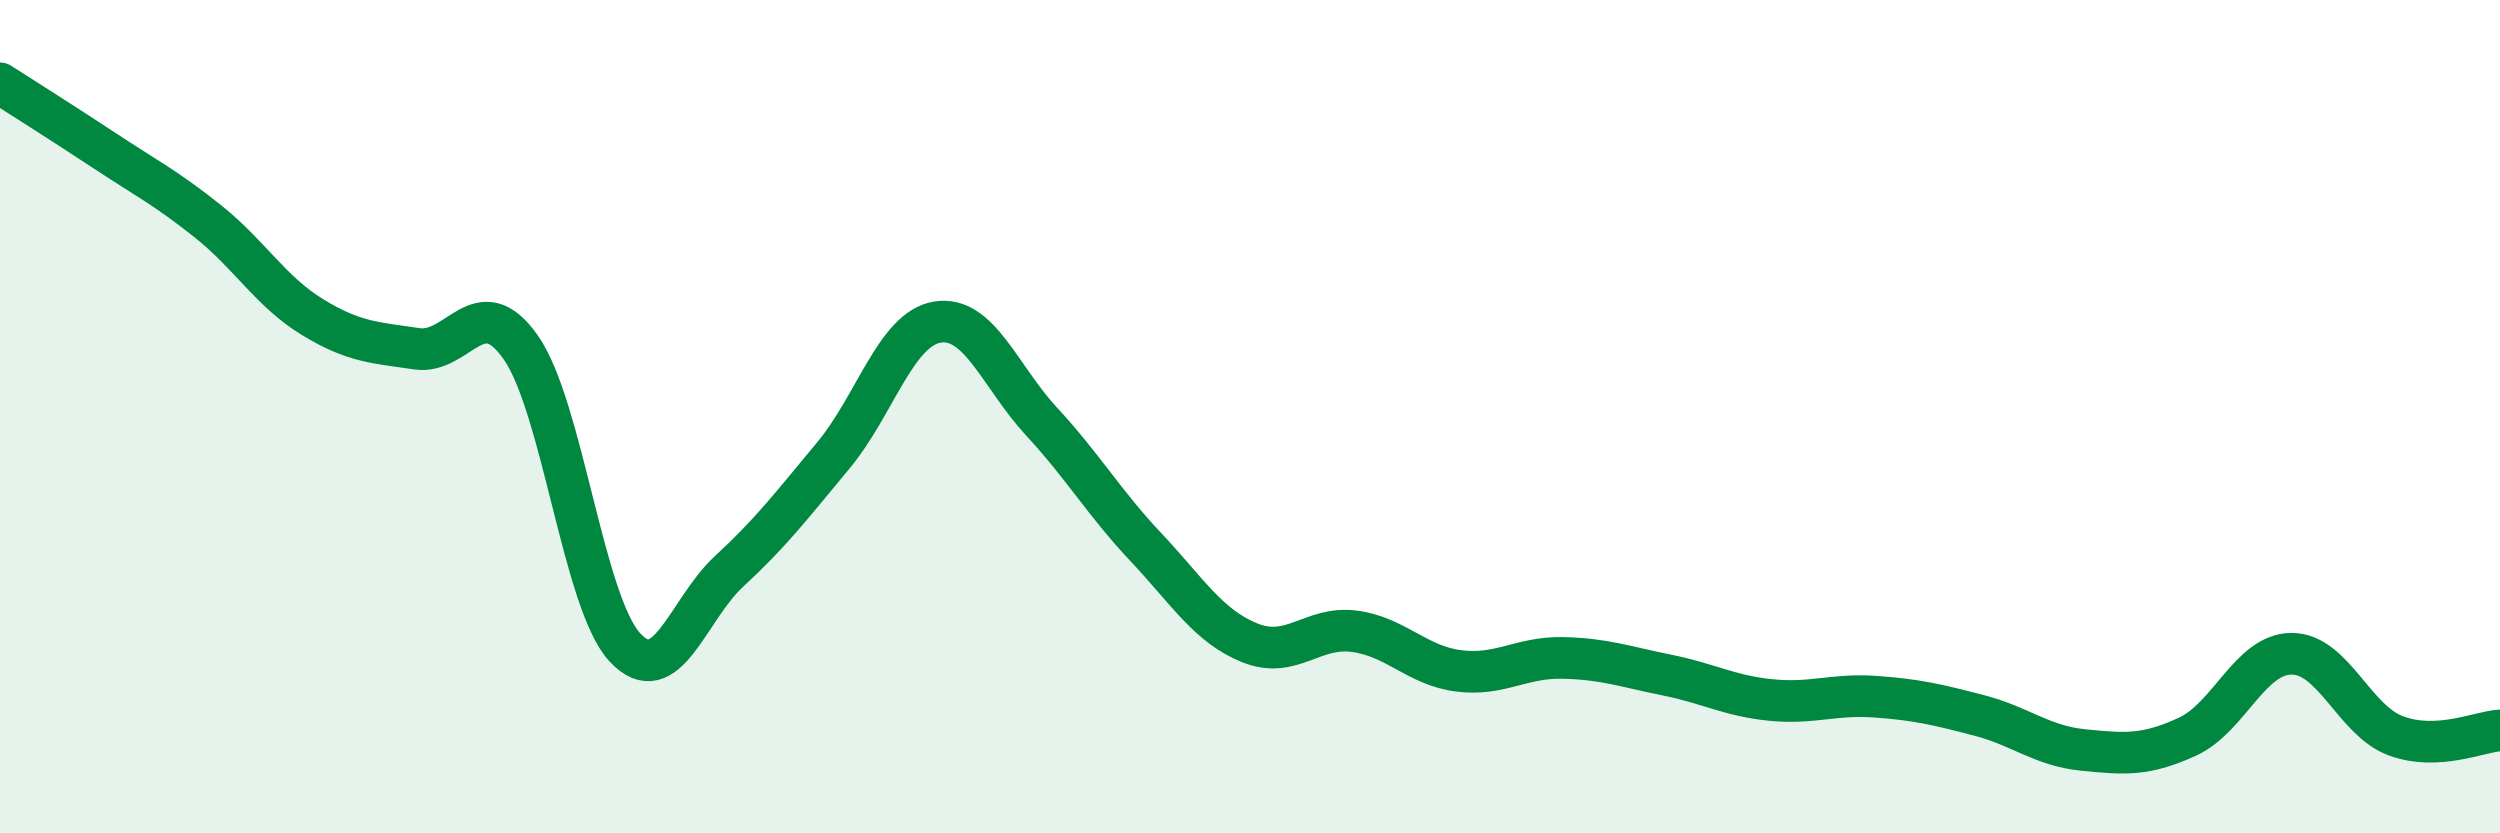
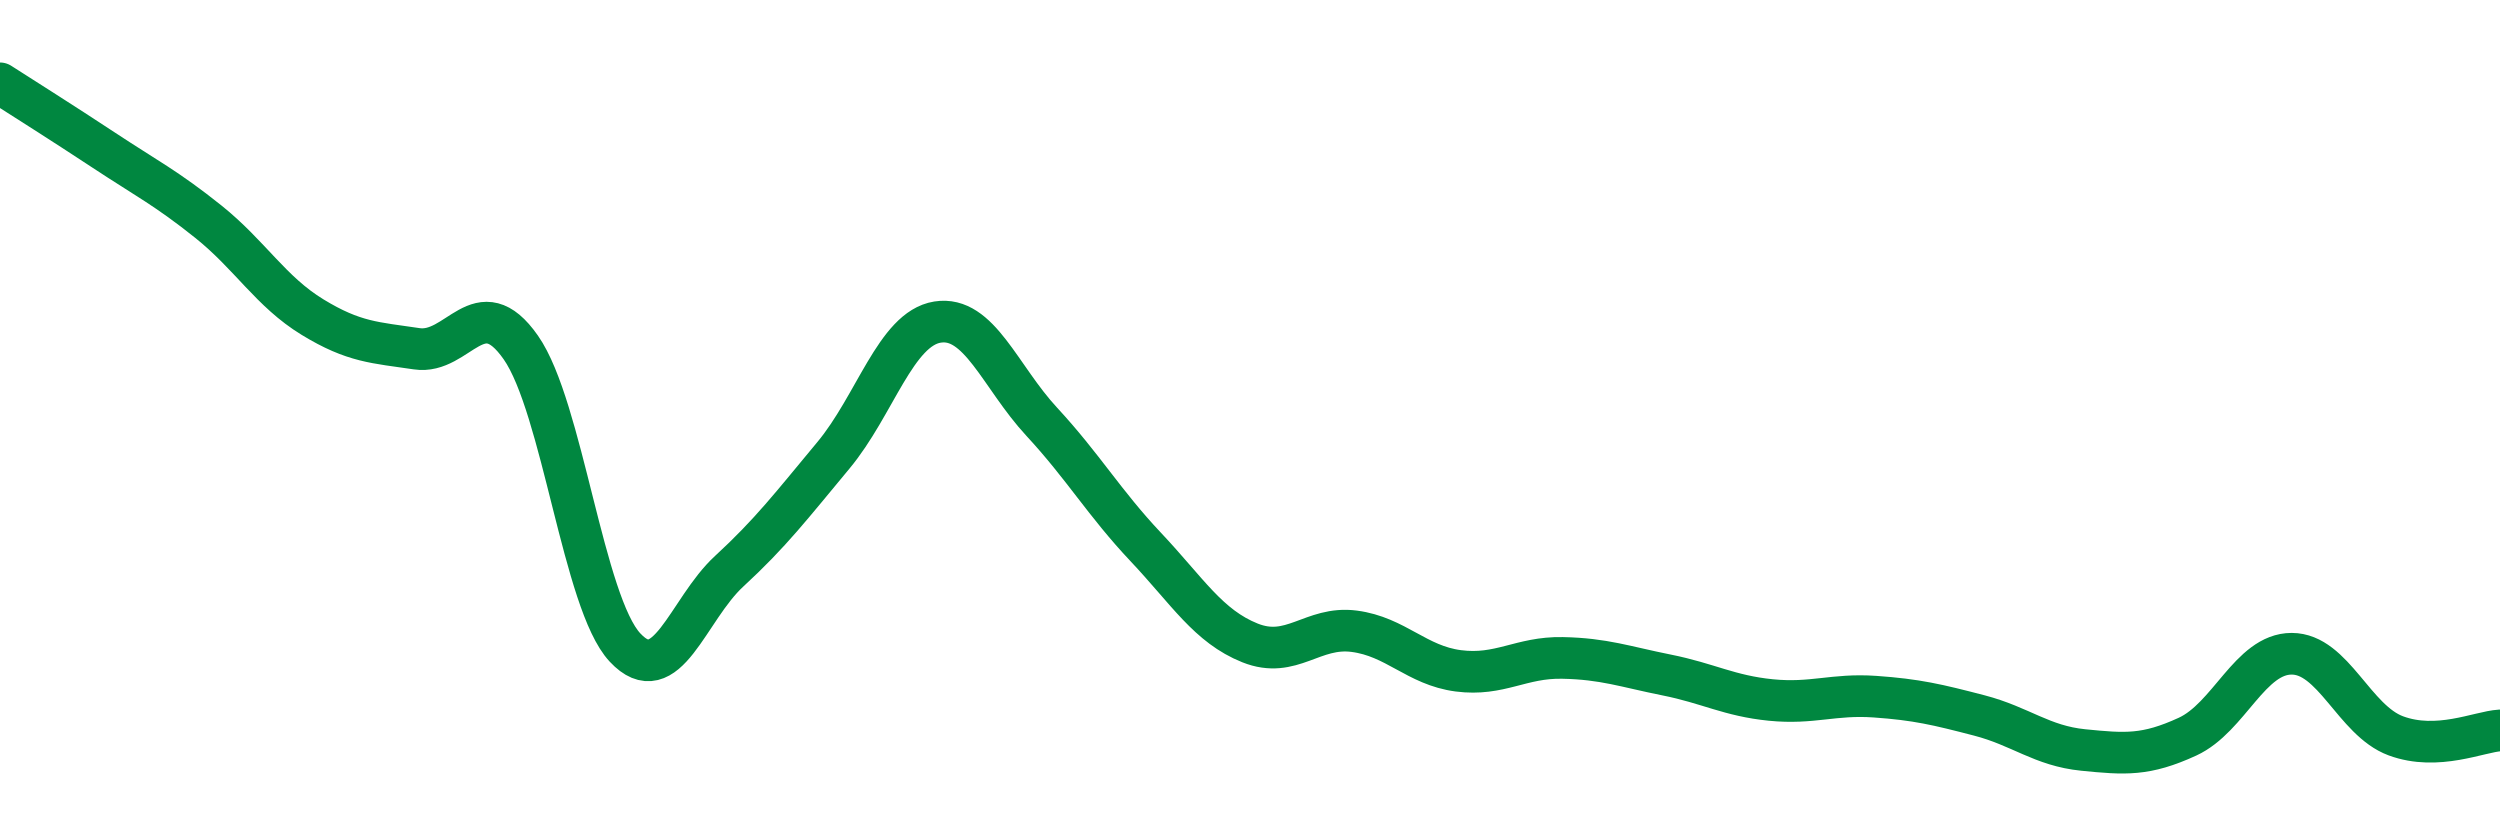
<svg xmlns="http://www.w3.org/2000/svg" width="60" height="20" viewBox="0 0 60 20">
-   <path d="M 0,2 C 0.5,2.32 1.5,2.95 2.5,3.61 C 3.5,4.27 4,4.52 5,5.32 C 6,6.12 6.5,7 7.5,7.61 C 8.5,8.22 9,8.22 10,8.37 C 11,8.52 11.5,6.91 12.5,8.34 C 13.5,9.77 14,14.47 15,15.54 C 16,16.61 16.5,14.63 17.5,13.71 C 18.5,12.79 19,12.13 20,10.93 C 21,9.73 21.5,7.89 22.5,7.73 C 23.5,7.57 24,9.04 25,10.12 C 26,11.2 26.5,12.07 27.5,13.13 C 28.5,14.19 29,15.03 30,15.43 C 31,15.83 31.5,15.02 32.5,15.15 C 33.5,15.28 34,15.97 35,16.1 C 36,16.23 36.5,15.77 37.5,15.79 C 38.5,15.81 39,16 40,16.2 C 41,16.4 41.5,16.7 42.5,16.8 C 43.5,16.9 44,16.65 45,16.72 C 46,16.79 46.5,16.91 47.5,17.17 C 48.5,17.43 49,17.9 50,18 C 51,18.1 51.5,18.14 52.5,17.68 C 53.5,17.22 54,15.69 55,15.69 C 56,15.69 56.5,17.29 57.5,17.66 C 58.5,18.03 59.5,17.56 60,17.53L60 20L0 20Z" fill="#008740" opacity="0.1" stroke-linecap="round" stroke-linejoin="round" />
  <path d="M 0,2 C 0.5,2.32 1.5,2.95 2.5,3.61 C 3.5,4.27 4,4.52 5,5.32 C 6,6.12 6.5,7 7.5,7.61 C 8.5,8.22 9,8.22 10,8.37 C 11,8.52 11.5,6.91 12.5,8.34 C 13.5,9.77 14,14.47 15,15.54 C 16,16.61 16.5,14.63 17.5,13.71 C 18.5,12.79 19,12.13 20,10.93 C 21,9.73 21.5,7.89 22.5,7.73 C 23.5,7.57 24,9.04 25,10.12 C 26,11.2 26.5,12.07 27.5,13.13 C 28.5,14.19 29,15.03 30,15.43 C 31,15.83 31.5,15.02 32.5,15.15 C 33.5,15.28 34,15.97 35,16.1 C 36,16.23 36.5,15.77 37.5,15.79 C 38.5,15.81 39,16 40,16.2 C 41,16.4 41.5,16.7 42.5,16.8 C 43.5,16.9 44,16.65 45,16.72 C 46,16.79 46.5,16.91 47.5,17.17 C 48.5,17.43 49,17.9 50,18 C 51,18.1 51.5,18.14 52.5,17.68 C 53.5,17.22 54,15.69 55,15.69 C 56,15.69 56.5,17.29 57.5,17.66 C 58.5,18.03 59.5,17.56 60,17.53" stroke="#008740" stroke-width="1" fill="none" stroke-linecap="round" stroke-linejoin="round" />
</svg>